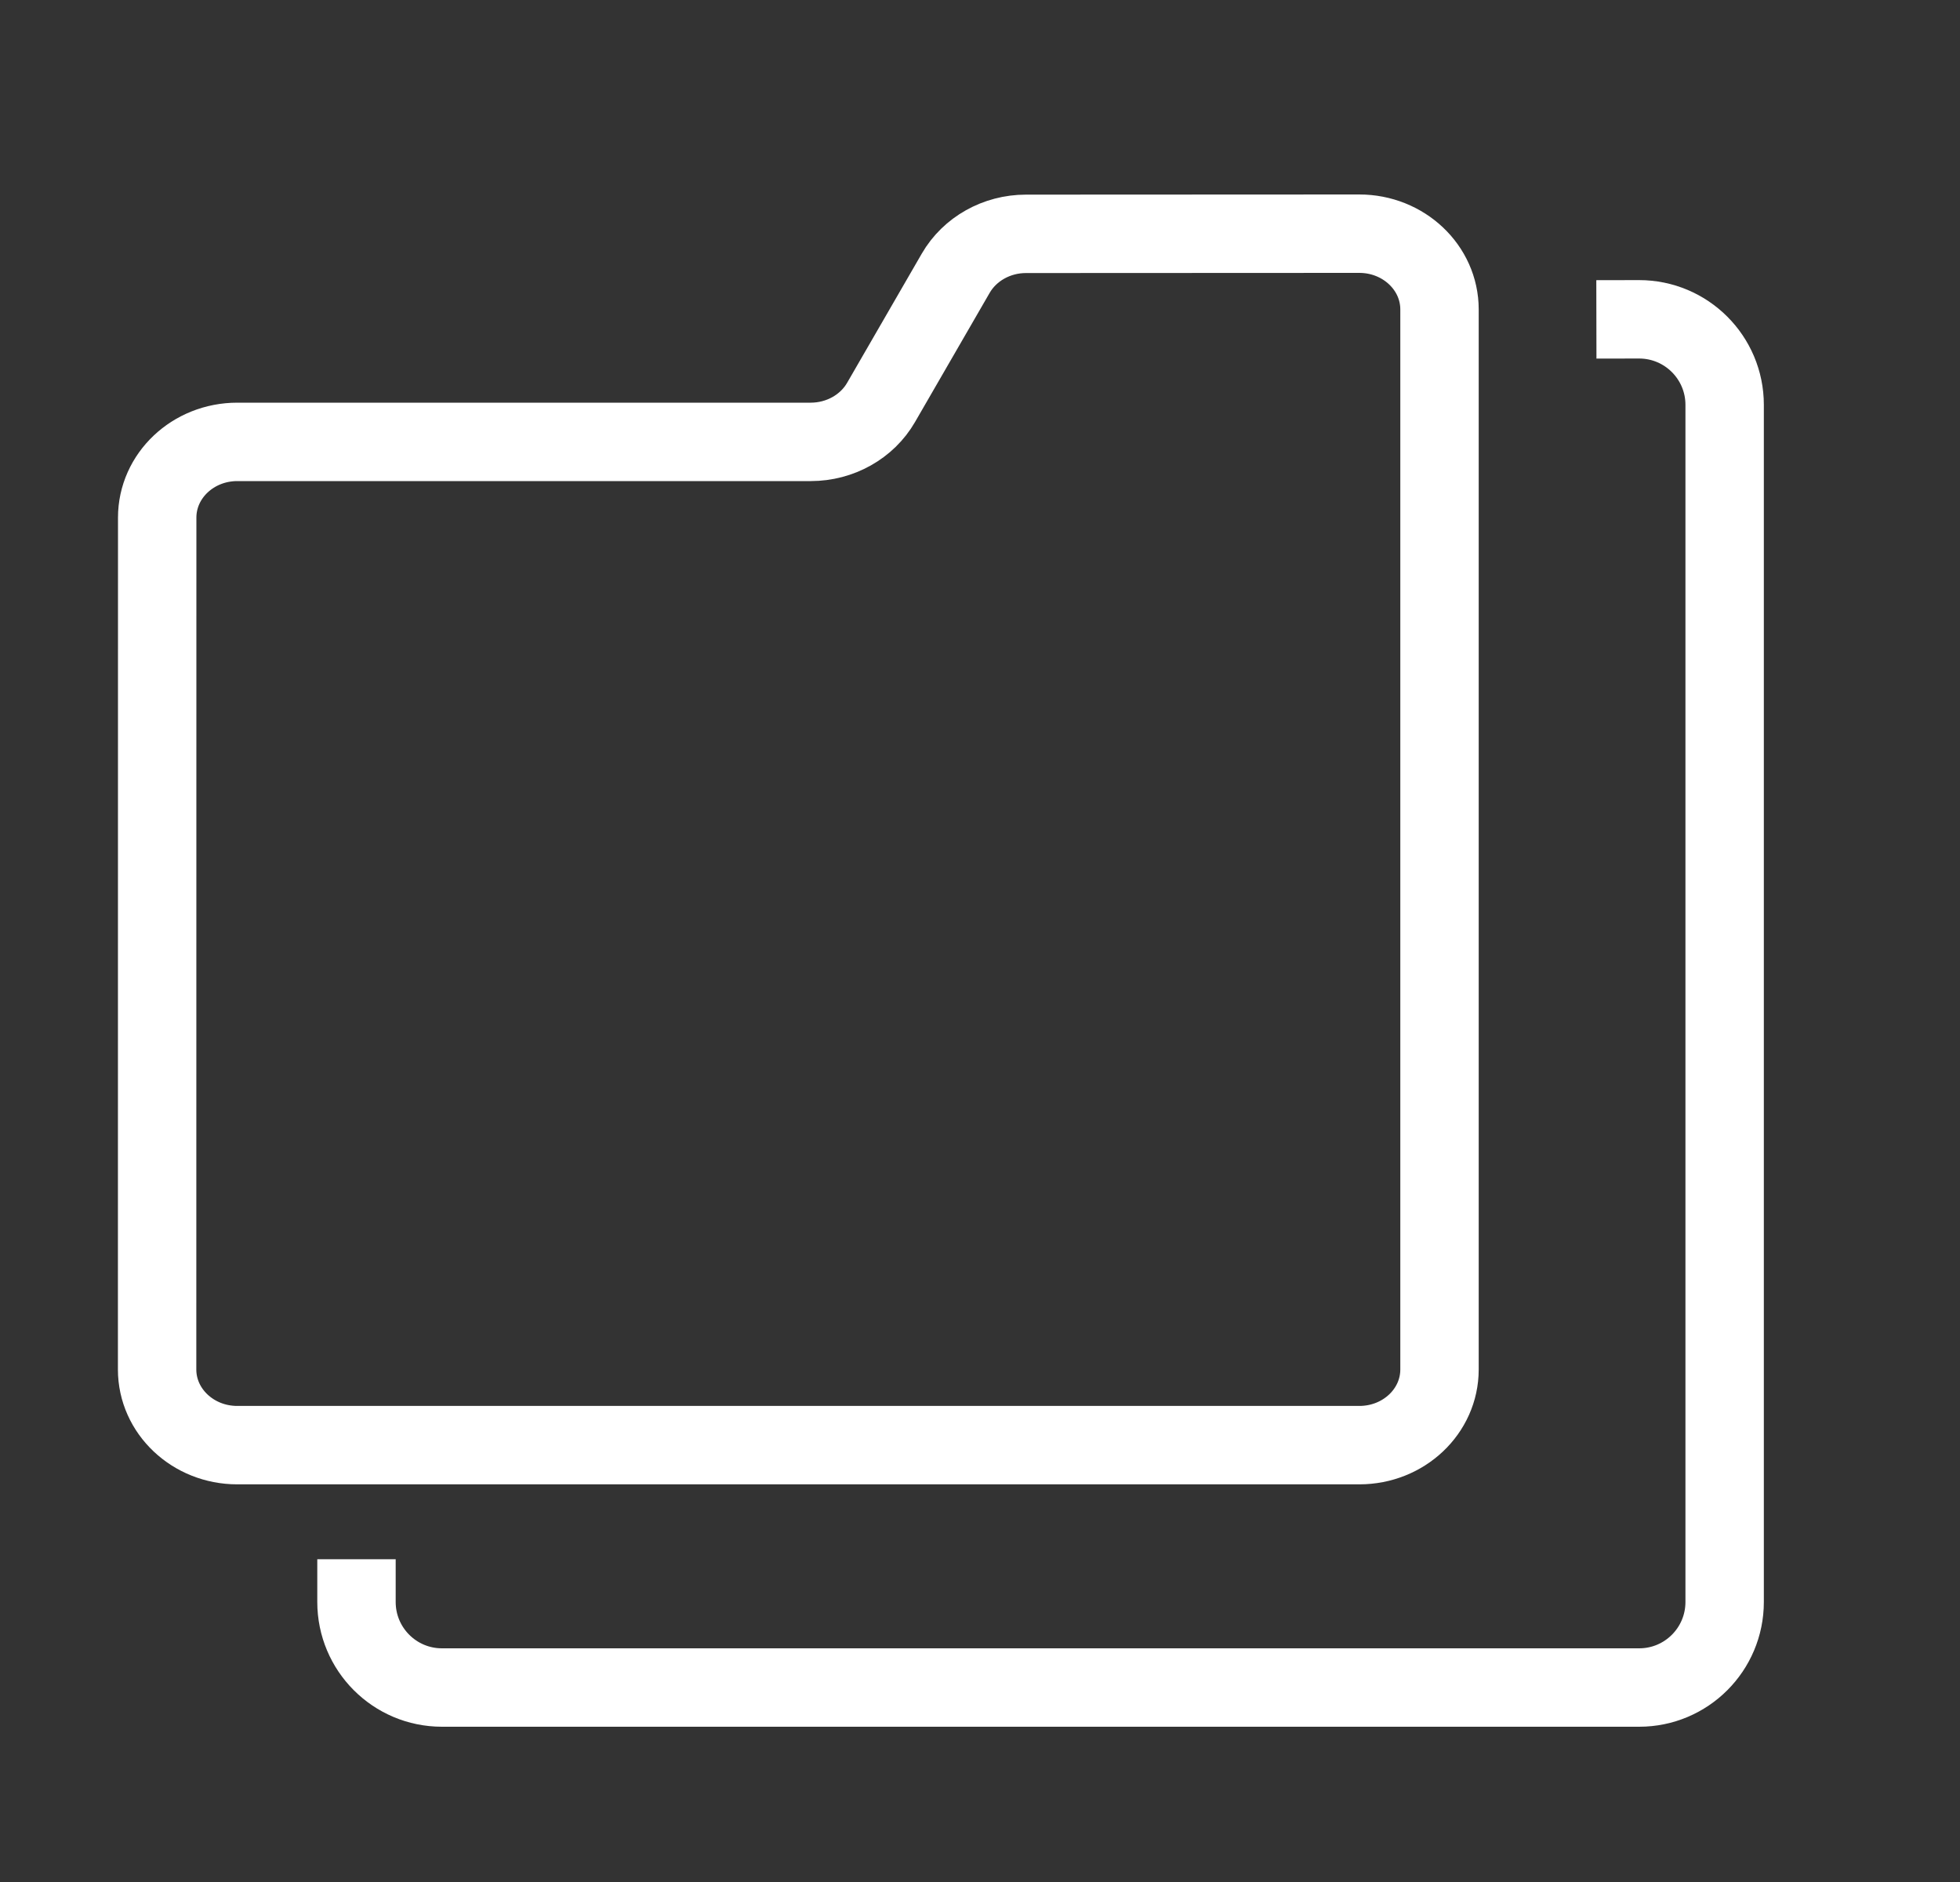
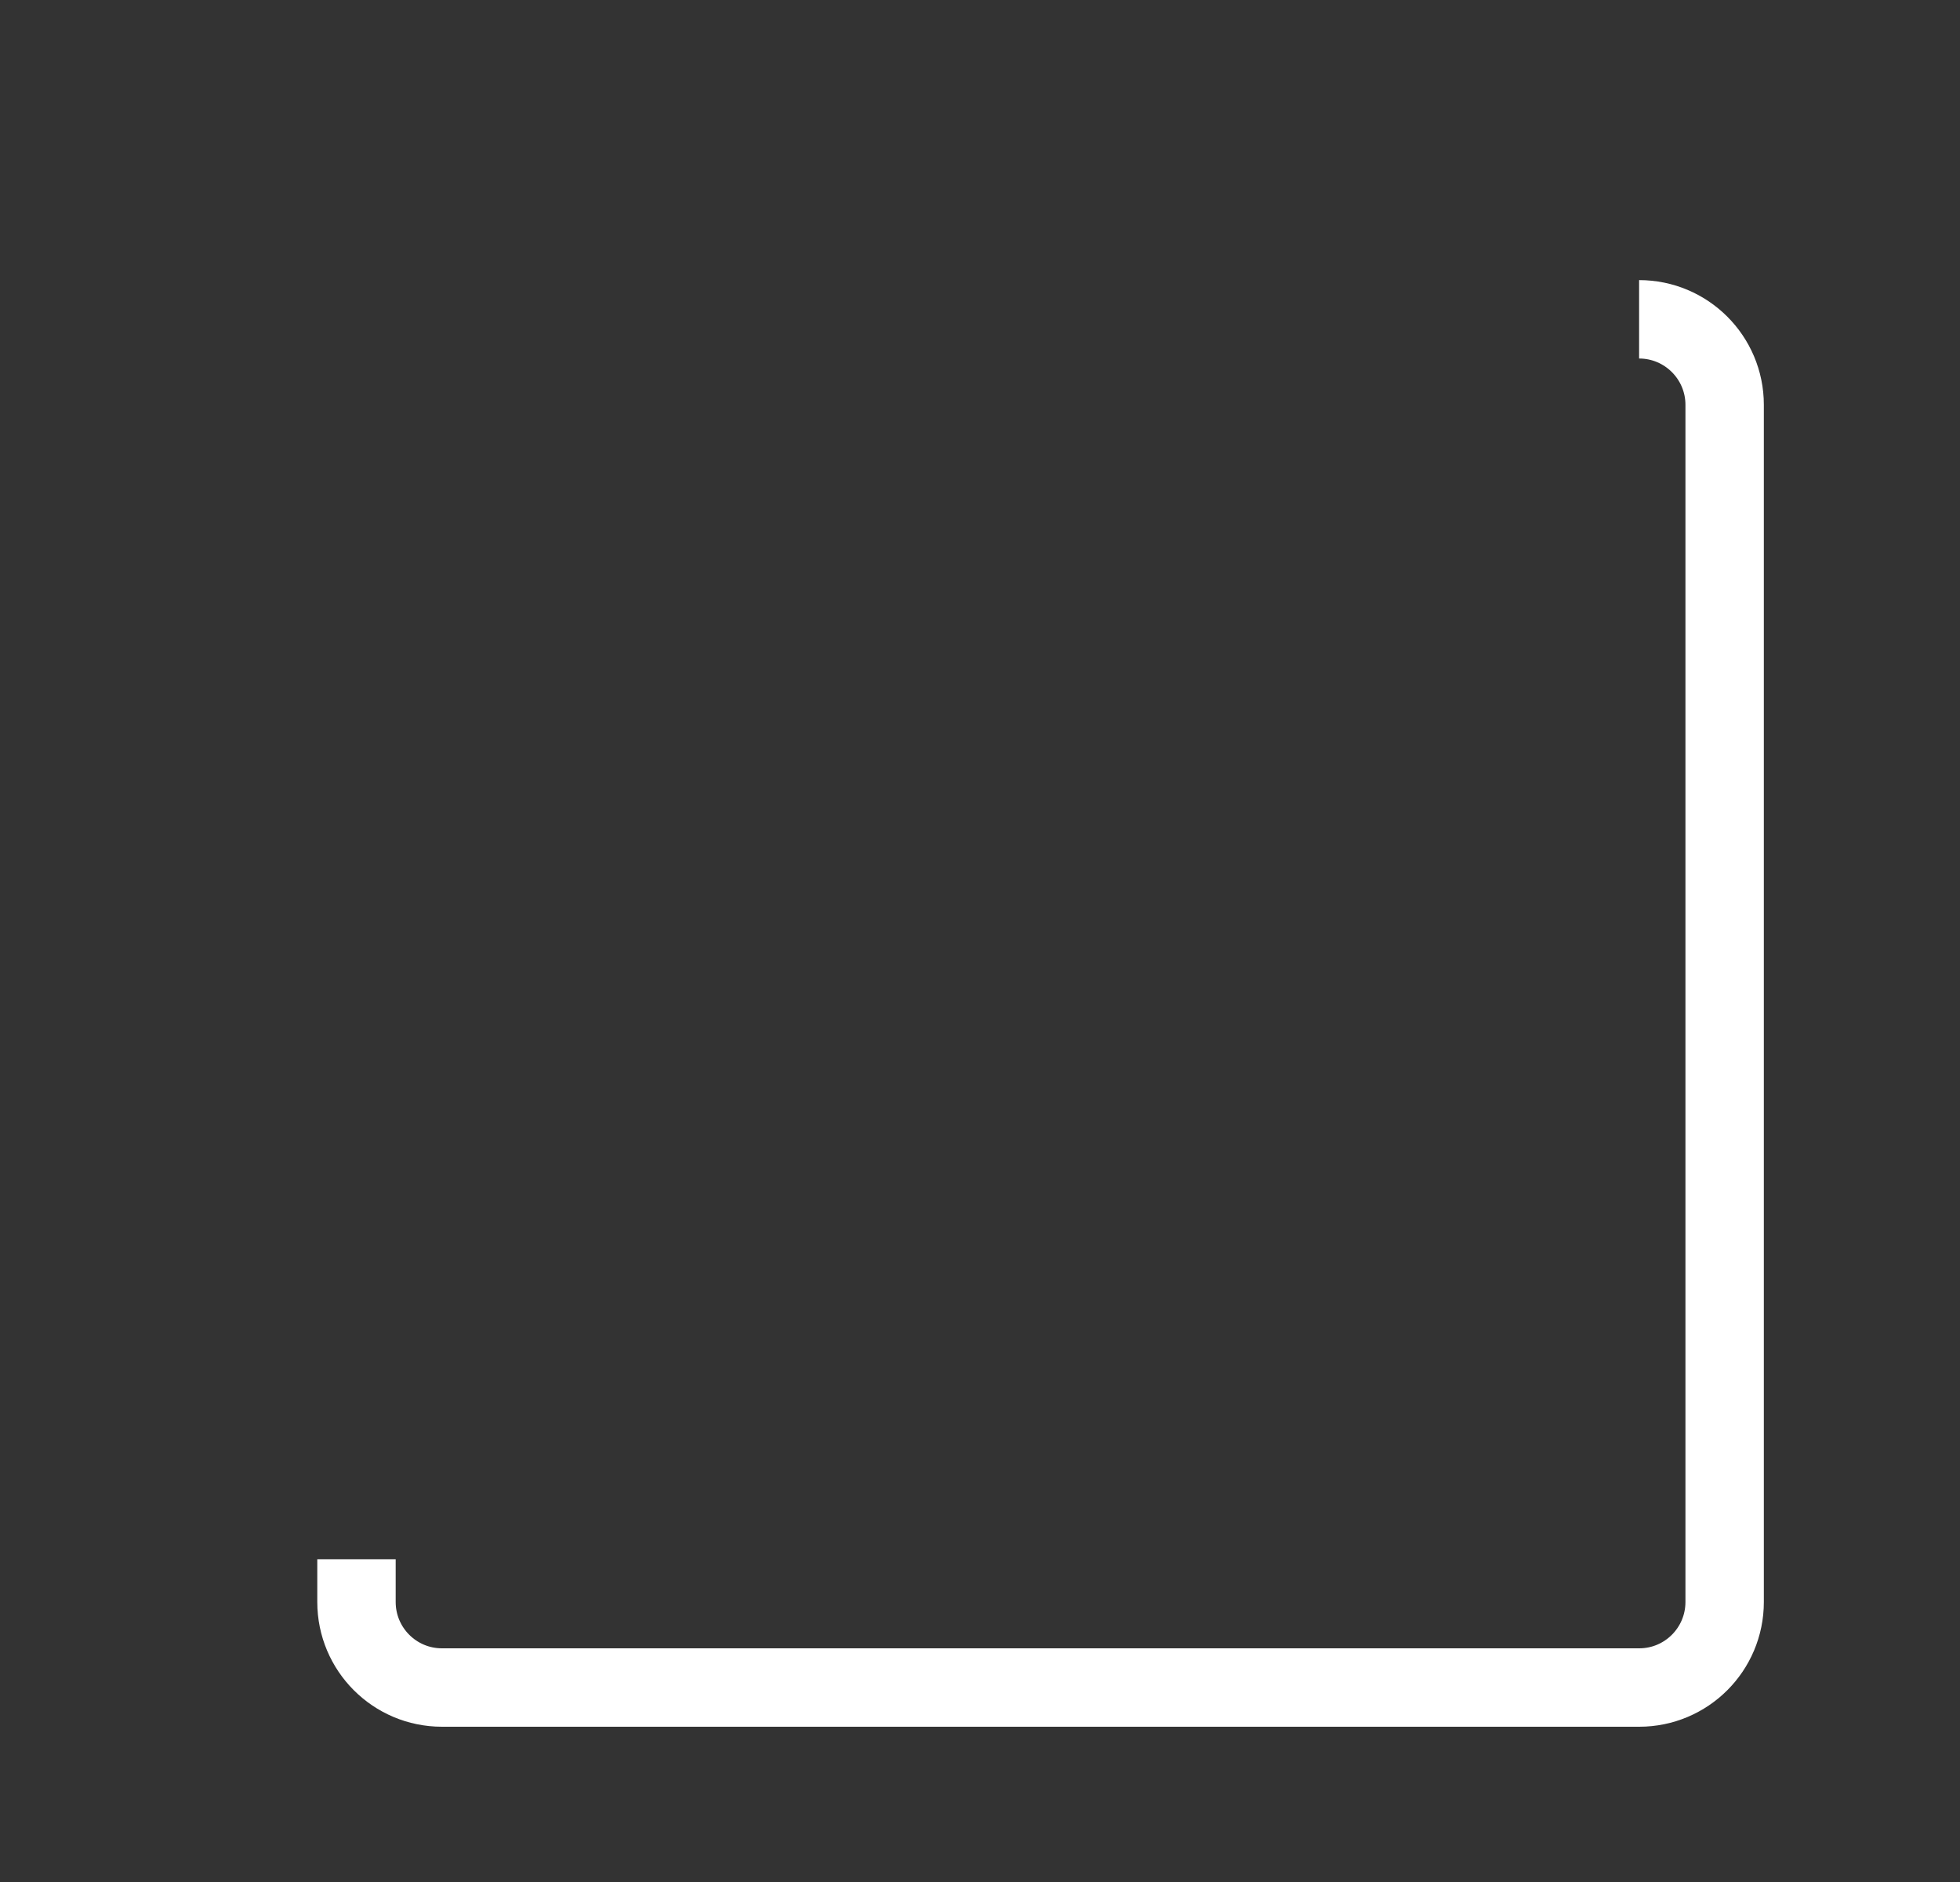
<svg xmlns="http://www.w3.org/2000/svg" width="25" height="24" viewBox="0 0 25 24" fill="none">
  <rect x="0" y="0" width="25" height="24" fill="#333333" stroke="none" />
-   <path d="M18.361 3.946C18.361 3.413 17.903 2.98 17.338 2.98L13.086 2.982C12.713 2.982 12.369 3.175 12.19 3.485L11.238 5.132C11.059 5.442 10.714 5.635 10.341 5.635H3.027C2.462 5.635 2.005 6.067 2.005 6.601L2.004 17.464C2.004 17.997 2.462 18.429 3.026 18.429H17.339C17.904 18.429 18.361 17.997 18.361 17.464L18.361 3.946Z" stroke="white" strokeWidth="1.3" stroke-miterlimit="10" strokeLinecap="round" />
-   <path d="M4.547 19.884V20.429C4.547 21.032 5.035 21.52 5.637 21.52H20.908C21.51 21.52 21.998 21.032 21.998 20.429L21.998 5.163C21.998 4.56 21.509 4.072 20.907 4.072L20.362 4.073" stroke="white" strokeWidth="1.3" stroke-miterlimit="10" strokeLinecap="round" />
+   <path d="M4.547 19.884V20.429C4.547 21.032 5.035 21.52 5.637 21.52H20.908C21.51 21.52 21.998 21.032 21.998 20.429L21.998 5.163C21.998 4.56 21.509 4.072 20.907 4.072" stroke="white" strokeWidth="1.3" stroke-miterlimit="10" strokeLinecap="round" />
</svg>